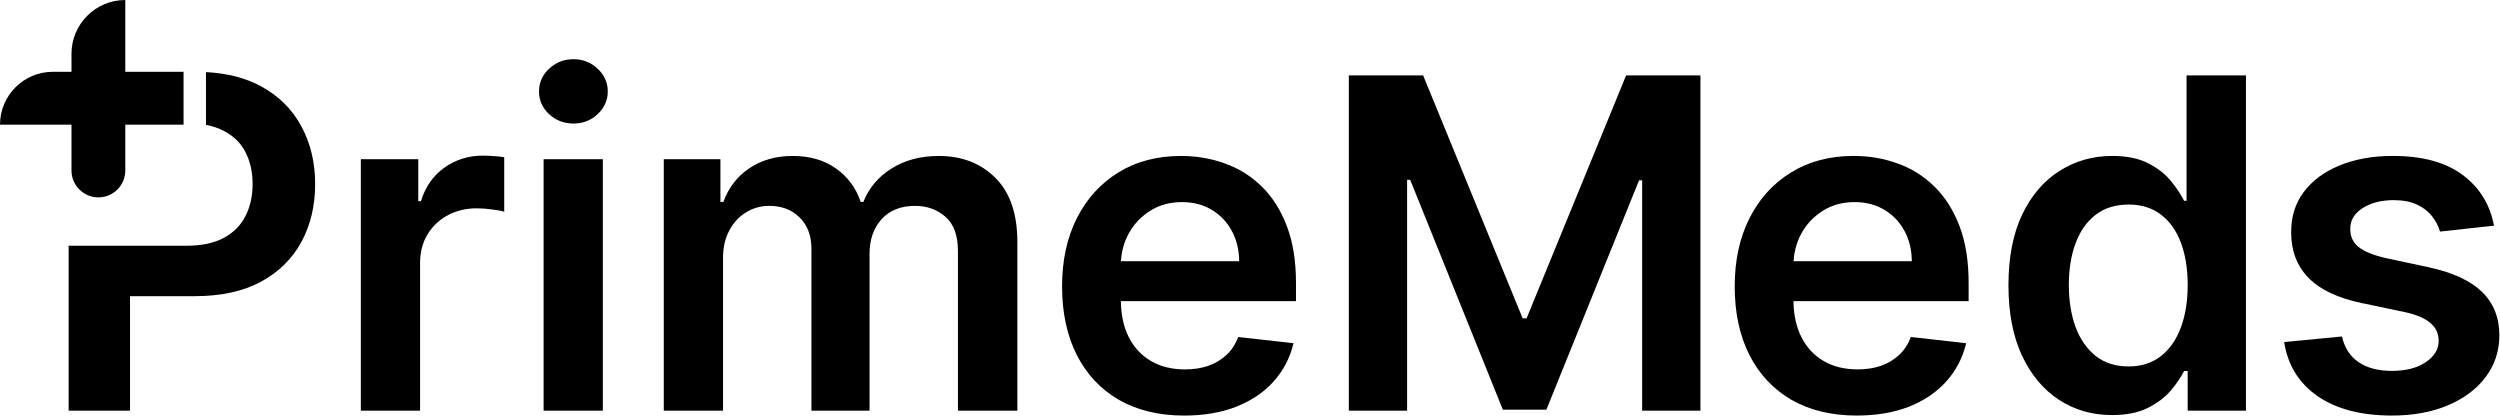
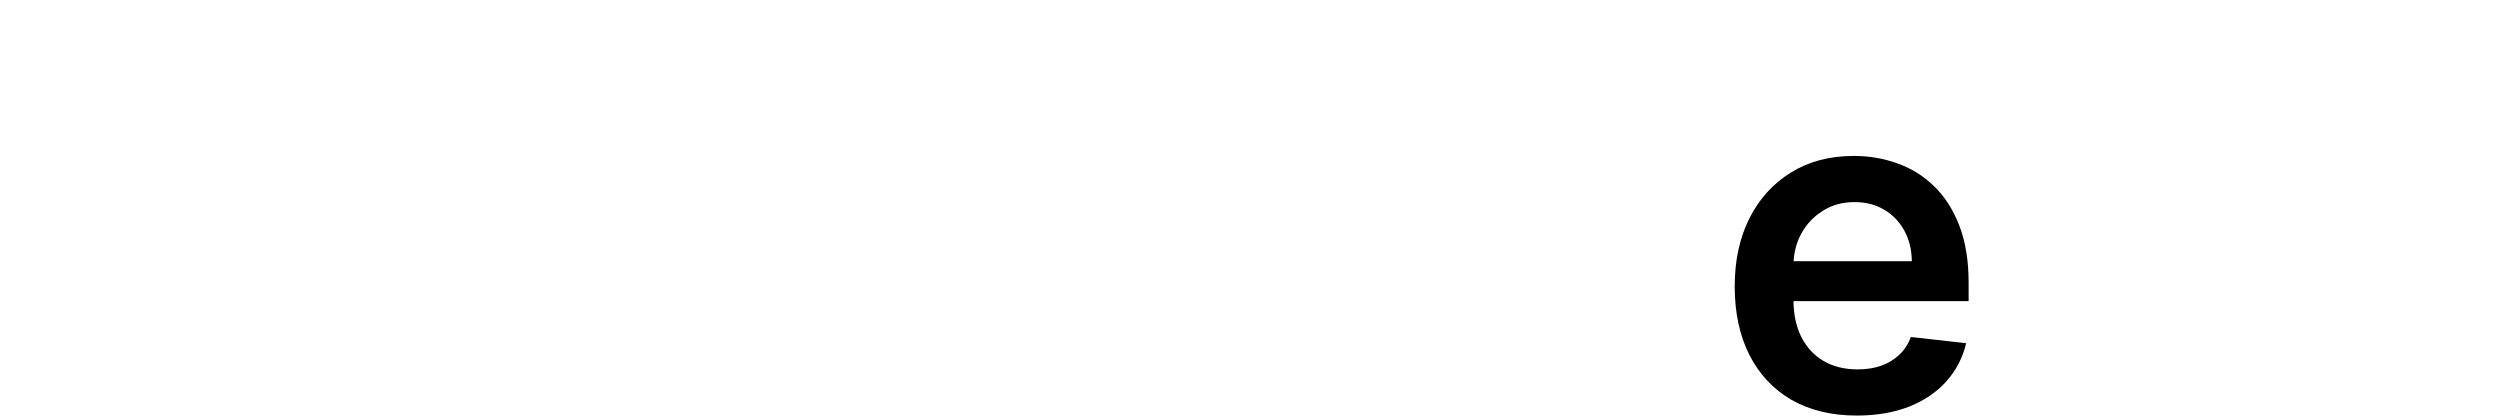
<svg xmlns="http://www.w3.org/2000/svg" width="180" height="30" viewBox="0 0 180 30" fill="none">
-   <path d="M85.037 11.229C86.153 11.229 87.205 11.409 88.195 11.771C89.193 12.124 90.074 12.674 90.836 13.42C91.606 14.166 92.21 15.118 92.65 16.273C93.09 17.42 93.311 18.787 93.311 20.374V21.683H80.702C80.715 22.69 80.905 23.558 81.277 24.287C81.662 25.034 82.2 25.607 82.892 26.008C83.583 26.401 84.393 26.597 85.32 26.597C85.941 26.597 86.502 26.511 87.005 26.338C87.508 26.157 87.944 25.894 88.314 25.548C88.683 25.202 88.962 24.774 89.15 24.264L93.134 24.711C92.882 25.764 92.403 26.684 91.696 27.47C90.997 28.248 90.101 28.852 89.009 29.284C87.917 29.709 86.667 29.921 85.261 29.921C83.446 29.921 81.879 29.543 80.559 28.789C79.246 28.027 78.237 26.95 77.529 25.56C76.822 24.161 76.469 22.515 76.469 20.622C76.469 18.76 76.822 17.125 77.529 15.719C78.244 14.305 79.243 13.205 80.523 12.419C81.804 11.626 83.309 11.229 85.037 11.229ZM14.83 5.192C16.382 5.274 17.708 5.616 18.808 6.221C20.086 6.92 21.05 7.881 21.701 9.104C22.36 10.319 22.69 11.701 22.69 13.249C22.69 14.813 22.36 16.203 21.701 17.418C21.042 18.633 20.07 19.589 18.783 20.288C17.497 20.979 15.912 21.324 14.03 21.324H9.361V29.567H4.942V17.692H13.435C14.531 17.691 15.428 17.501 16.127 17.12C16.826 16.739 17.342 16.215 17.676 15.548C18.017 14.881 18.188 14.114 18.188 13.249C18.188 12.384 18.017 11.621 17.676 10.962C17.342 10.303 16.822 9.79 16.115 9.425C15.744 9.227 15.316 9.082 14.83 8.989V5.192ZM34.772 11.205C35.007 11.205 35.271 11.217 35.562 11.24C35.86 11.256 36.107 11.283 36.304 11.322V15.247C36.123 15.184 35.836 15.129 35.443 15.082C35.059 15.027 34.685 15 34.324 15C33.546 15 32.846 15.169 32.226 15.507C31.613 15.837 31.13 16.297 30.776 16.886C30.423 17.475 30.246 18.155 30.246 18.925V29.567H25.98V11.464H30.116V14.482H30.305C30.635 13.437 31.201 12.631 32.002 12.066C32.811 11.492 33.734 11.205 34.772 11.205ZM43.405 29.567H39.139V11.464H43.405V29.567ZM67.593 11.229C69.258 11.229 70.618 11.755 71.671 12.808C72.724 13.861 73.25 15.397 73.25 17.416V29.567H68.972V18.076C68.972 16.953 68.673 16.131 68.076 15.612C67.479 15.086 66.748 14.823 65.884 14.823C64.855 14.823 64.049 15.145 63.468 15.789C62.894 16.426 62.607 17.255 62.607 18.276V29.567H58.423V17.899C58.423 16.965 58.14 16.218 57.574 15.66C57.016 15.102 56.286 14.823 55.383 14.823C54.77 14.823 54.212 14.98 53.709 15.294C53.206 15.6 52.805 16.037 52.507 16.603C52.208 17.16 52.059 17.812 52.059 18.559V29.567H47.792V11.464H51.87V14.54H52.082C52.459 13.503 53.084 12.694 53.956 12.112C54.828 11.523 55.87 11.229 57.08 11.229C58.306 11.229 59.339 11.527 60.18 12.124C61.028 12.713 61.625 13.519 61.971 14.54H62.159C62.56 13.534 63.236 12.733 64.186 12.136C65.145 11.531 66.281 11.229 67.593 11.229ZM85.096 14.552C84.224 14.552 83.458 14.764 82.798 15.188C82.138 15.605 81.623 16.154 81.254 16.838C80.931 17.441 80.75 18.097 80.709 18.807H89.221C89.213 17.989 89.036 17.262 88.69 16.626C88.345 15.982 87.862 15.475 87.241 15.105C86.628 14.736 85.913 14.552 85.096 14.552ZM41.283 4.263C41.967 4.263 42.548 4.491 43.027 4.946C43.514 5.394 43.759 5.941 43.759 6.585C43.759 7.221 43.514 7.767 43.027 8.223C42.548 8.67 41.967 8.895 41.283 8.895C40.608 8.895 40.026 8.671 39.539 8.223C39.052 7.767 38.809 7.221 38.809 6.585C38.809 5.941 39.052 5.394 39.539 4.946C40.026 4.491 40.608 4.263 41.283 4.263Z" fill="black" />
-   <path d="M9.021 5.17H13.216V8.977H9.021V12.275C9.021 13.345 8.153 14.212 7.084 14.212C6.015 14.212 5.147 13.345 5.147 12.275V8.977H0C0 6.874 1.704 5.17 3.807 5.17H5.147V3.873C5.147 1.734 6.882 0 9.021 0V5.17Z" fill="black" />
-   <path d="M97.115 5.429H102.466L109.631 22.919H109.914L117.08 5.429H122.431V29.567H118.235V12.984H118.011L111.34 29.496H108.205L101.534 12.948H101.311V29.567H97.115V5.429Z" fill="black" />
  <path d="M133.691 29.92C131.876 29.92 130.308 29.543 128.988 28.789C127.676 28.026 126.666 26.95 125.959 25.559C125.252 24.161 124.899 22.515 124.899 20.621C124.899 18.759 125.252 17.125 125.959 15.718C126.674 14.304 127.672 13.204 128.953 12.418C130.234 11.624 131.738 11.227 133.467 11.227C134.583 11.227 135.636 11.408 136.626 11.77C137.624 12.123 138.504 12.673 139.266 13.42C140.036 14.166 140.641 15.117 141.081 16.272C141.521 17.419 141.741 18.786 141.741 20.373V21.682H126.902V18.806H137.651C137.643 17.989 137.466 17.262 137.121 16.625C136.775 15.981 136.292 15.474 135.671 15.105C135.058 14.736 134.343 14.551 133.526 14.551C132.654 14.551 131.888 14.763 131.228 15.188C130.568 15.604 130.053 16.154 129.684 16.838C129.322 17.513 129.138 18.256 129.13 19.065V21.576C129.13 22.628 129.322 23.532 129.707 24.286C130.092 25.033 130.631 25.607 131.322 26.007C132.013 26.4 132.823 26.596 133.75 26.596C134.371 26.596 134.932 26.51 135.435 26.337C135.938 26.157 136.374 25.893 136.744 25.547C137.113 25.202 137.392 24.774 137.58 24.263L141.564 24.711C141.313 25.764 140.833 26.683 140.126 27.469C139.427 28.247 138.531 28.852 137.439 29.284C136.347 29.708 135.097 29.92 133.691 29.92Z" fill="black" />
-   <path d="M152.068 29.885C150.646 29.885 149.373 29.519 148.25 28.789C147.126 28.058 146.238 26.997 145.586 25.607C144.934 24.216 144.608 22.526 144.608 20.538C144.608 18.527 144.938 16.83 145.598 15.447C146.266 14.056 147.165 13.007 148.297 12.3C149.428 11.585 150.689 11.227 152.08 11.227C153.141 11.227 154.013 11.408 154.697 11.77C155.38 12.123 155.922 12.552 156.323 13.054C156.724 13.549 157.034 14.017 157.254 14.457H157.431V5.429H161.709V29.567H157.513V26.714H157.254C157.034 27.154 156.716 27.622 156.299 28.117C155.883 28.604 155.333 29.02 154.649 29.366C153.966 29.712 153.105 29.885 152.068 29.885ZM153.259 26.384C154.162 26.384 154.932 26.141 155.569 25.654C156.205 25.159 156.688 24.471 157.018 23.591C157.348 22.711 157.513 21.686 157.513 20.515C157.513 19.344 157.348 18.327 157.018 17.462C156.696 16.598 156.217 15.926 155.58 15.447C154.952 14.968 154.178 14.728 153.259 14.728C152.308 14.728 151.514 14.976 150.878 15.47C150.241 15.966 149.762 16.649 149.44 17.521C149.118 18.393 148.957 19.391 148.957 20.515C148.957 21.646 149.118 22.656 149.44 23.544C149.77 24.424 150.253 25.119 150.89 25.63C151.534 26.133 152.324 26.384 153.259 26.384Z" fill="black" />
-   <path d="M179.568 16.248L175.679 16.673C175.569 16.28 175.376 15.911 175.101 15.565C174.834 15.219 174.473 14.94 174.017 14.728C173.561 14.516 173.003 14.41 172.343 14.41C171.455 14.41 170.709 14.602 170.104 14.987C169.507 15.372 169.212 15.871 169.22 16.484C169.212 17.011 169.405 17.439 169.798 17.769C170.198 18.099 170.858 18.37 171.778 18.582L174.866 19.242C176.578 19.611 177.851 20.197 178.684 20.998C179.525 21.8 179.949 22.849 179.957 24.145C179.949 25.284 179.615 26.29 178.955 27.162C178.303 28.026 177.396 28.702 176.233 29.189C175.07 29.677 173.734 29.92 172.225 29.92C170.01 29.92 168.226 29.457 166.875 28.529C165.523 27.594 164.718 26.294 164.459 24.628L168.619 24.227C168.808 25.045 169.208 25.662 169.821 26.078C170.434 26.494 171.232 26.703 172.214 26.703C173.227 26.703 174.041 26.494 174.653 26.078C175.274 25.662 175.584 25.147 175.584 24.534C175.584 24.015 175.384 23.587 174.983 23.249C174.591 22.911 173.978 22.652 173.145 22.471L170.057 21.823C168.32 21.462 167.036 20.853 166.203 19.996C165.37 19.132 164.957 18.04 164.965 16.72C164.957 15.604 165.26 14.638 165.873 13.82C166.494 12.995 167.354 12.359 168.454 11.911C169.562 11.455 170.839 11.227 172.284 11.227C174.406 11.227 176.076 11.679 177.293 12.583C178.519 13.486 179.277 14.708 179.568 16.248Z" fill="black" />
</svg>